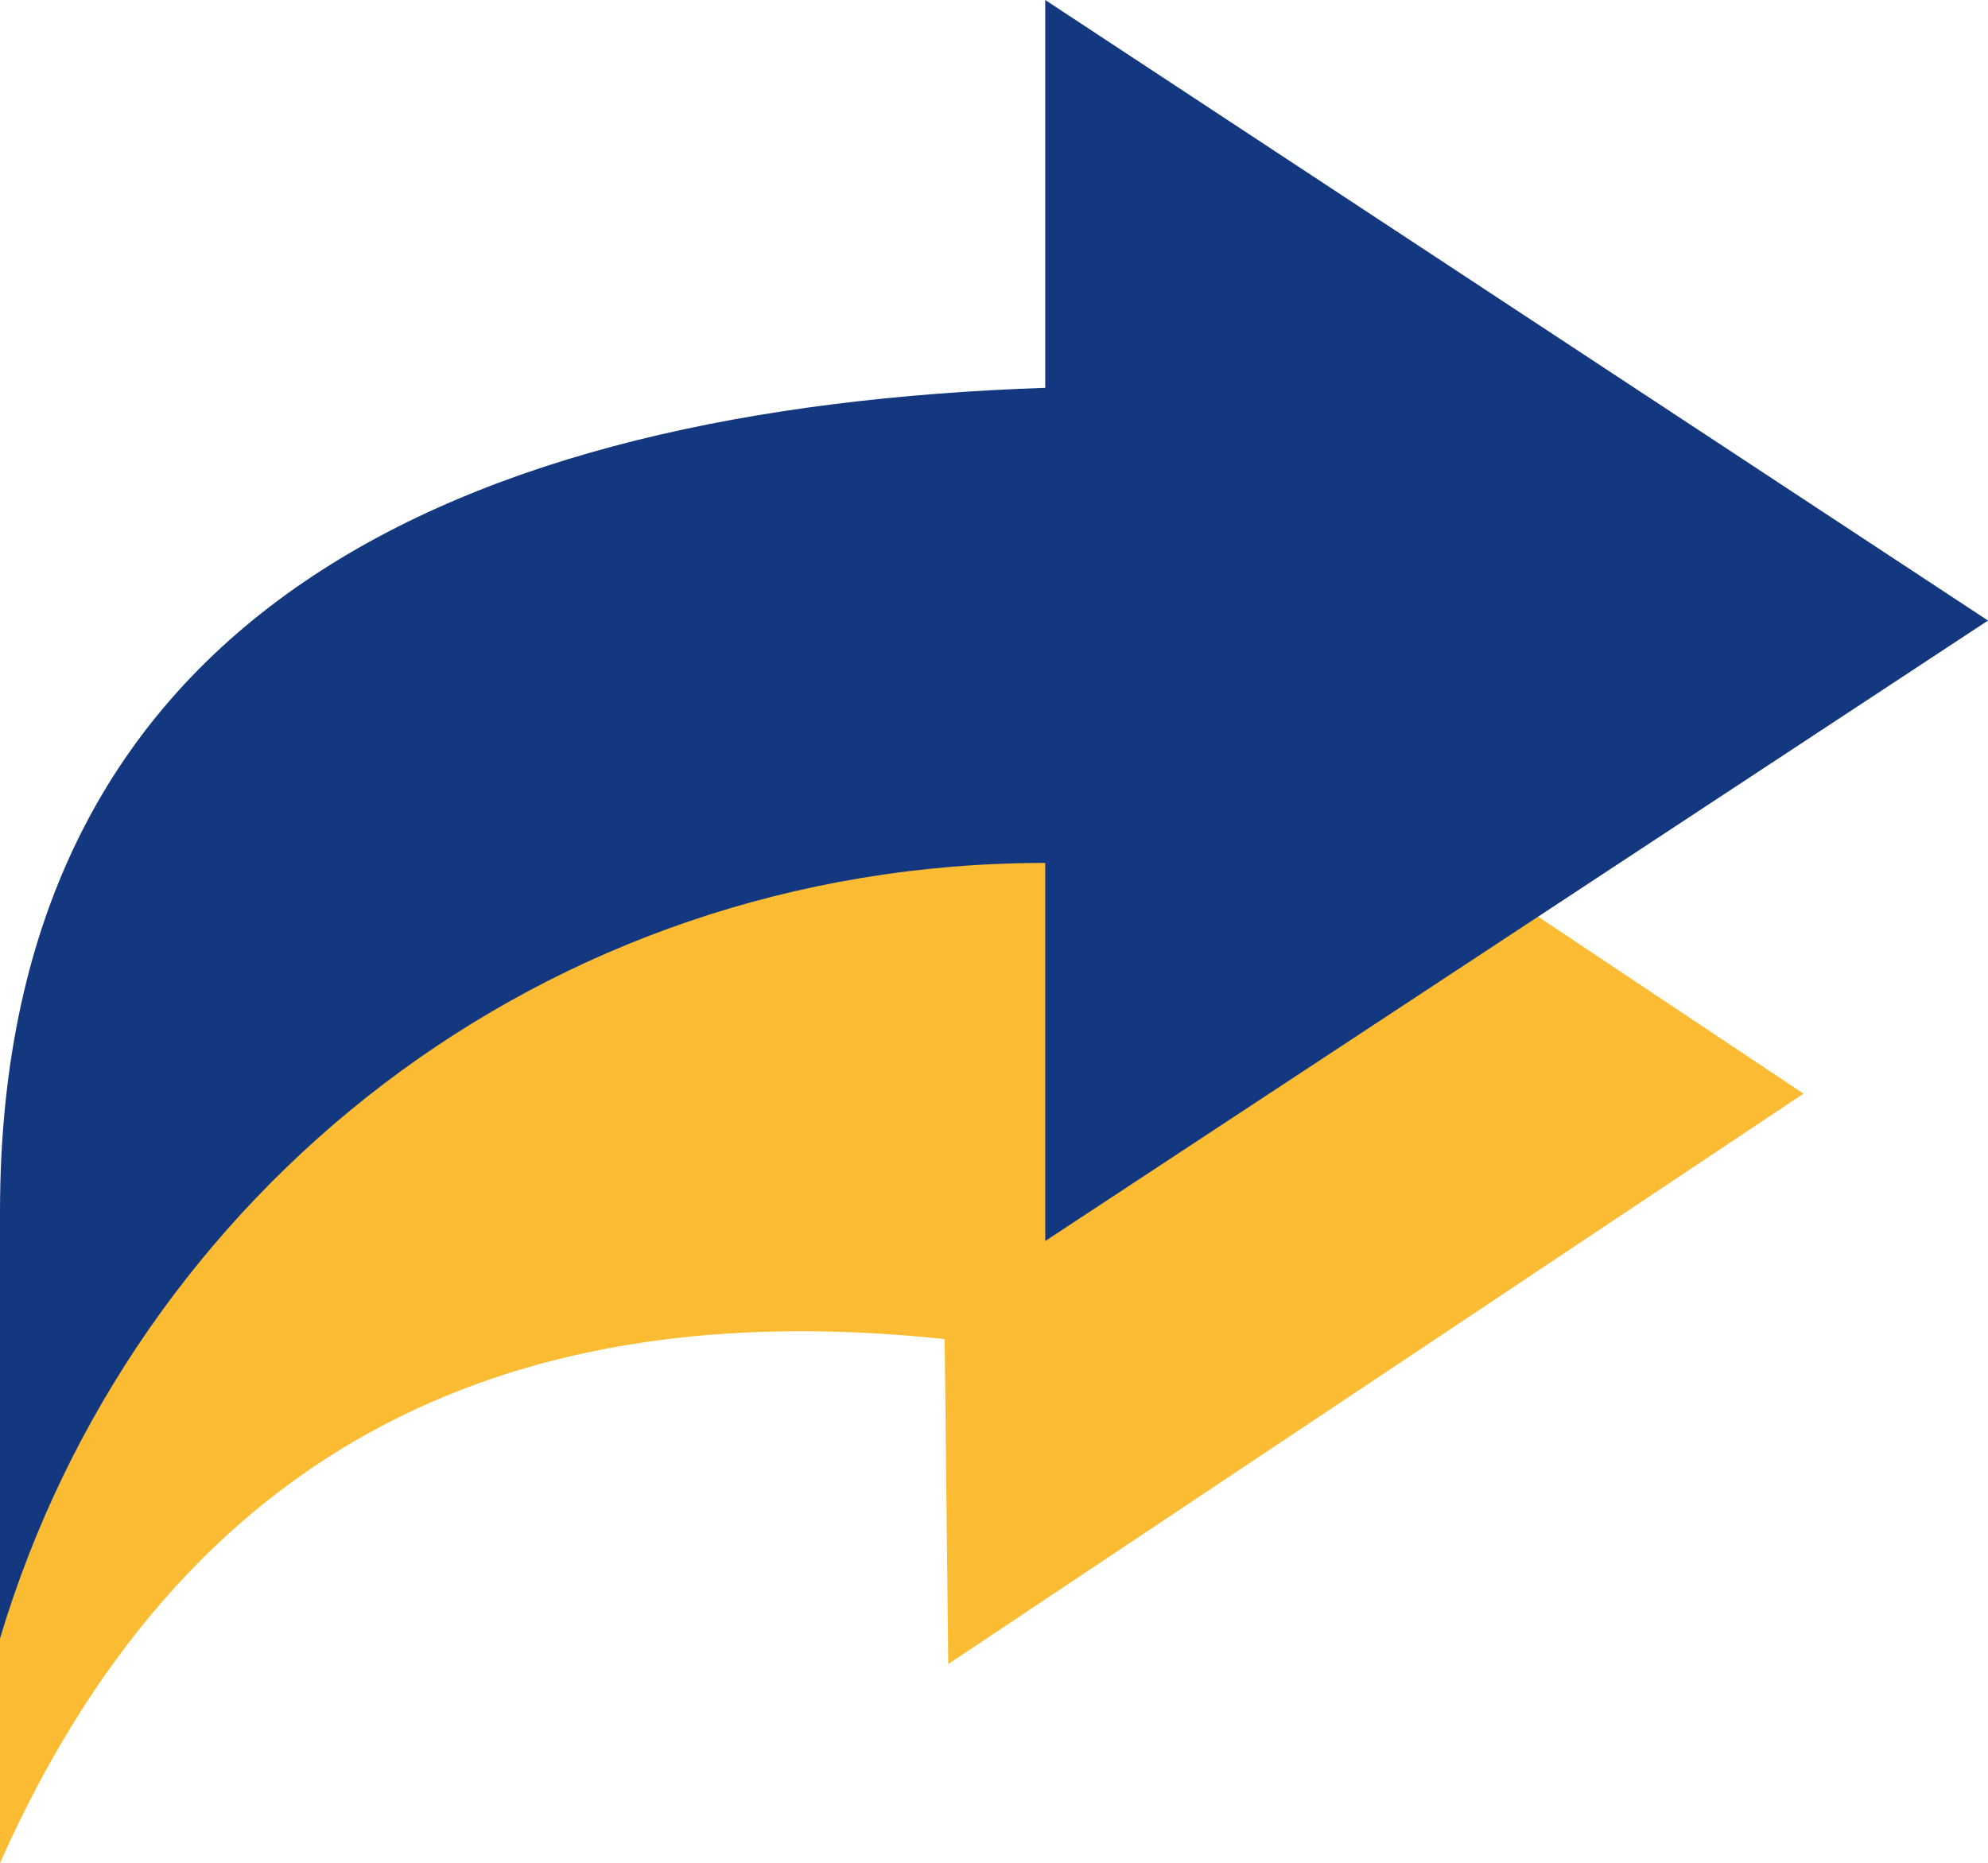
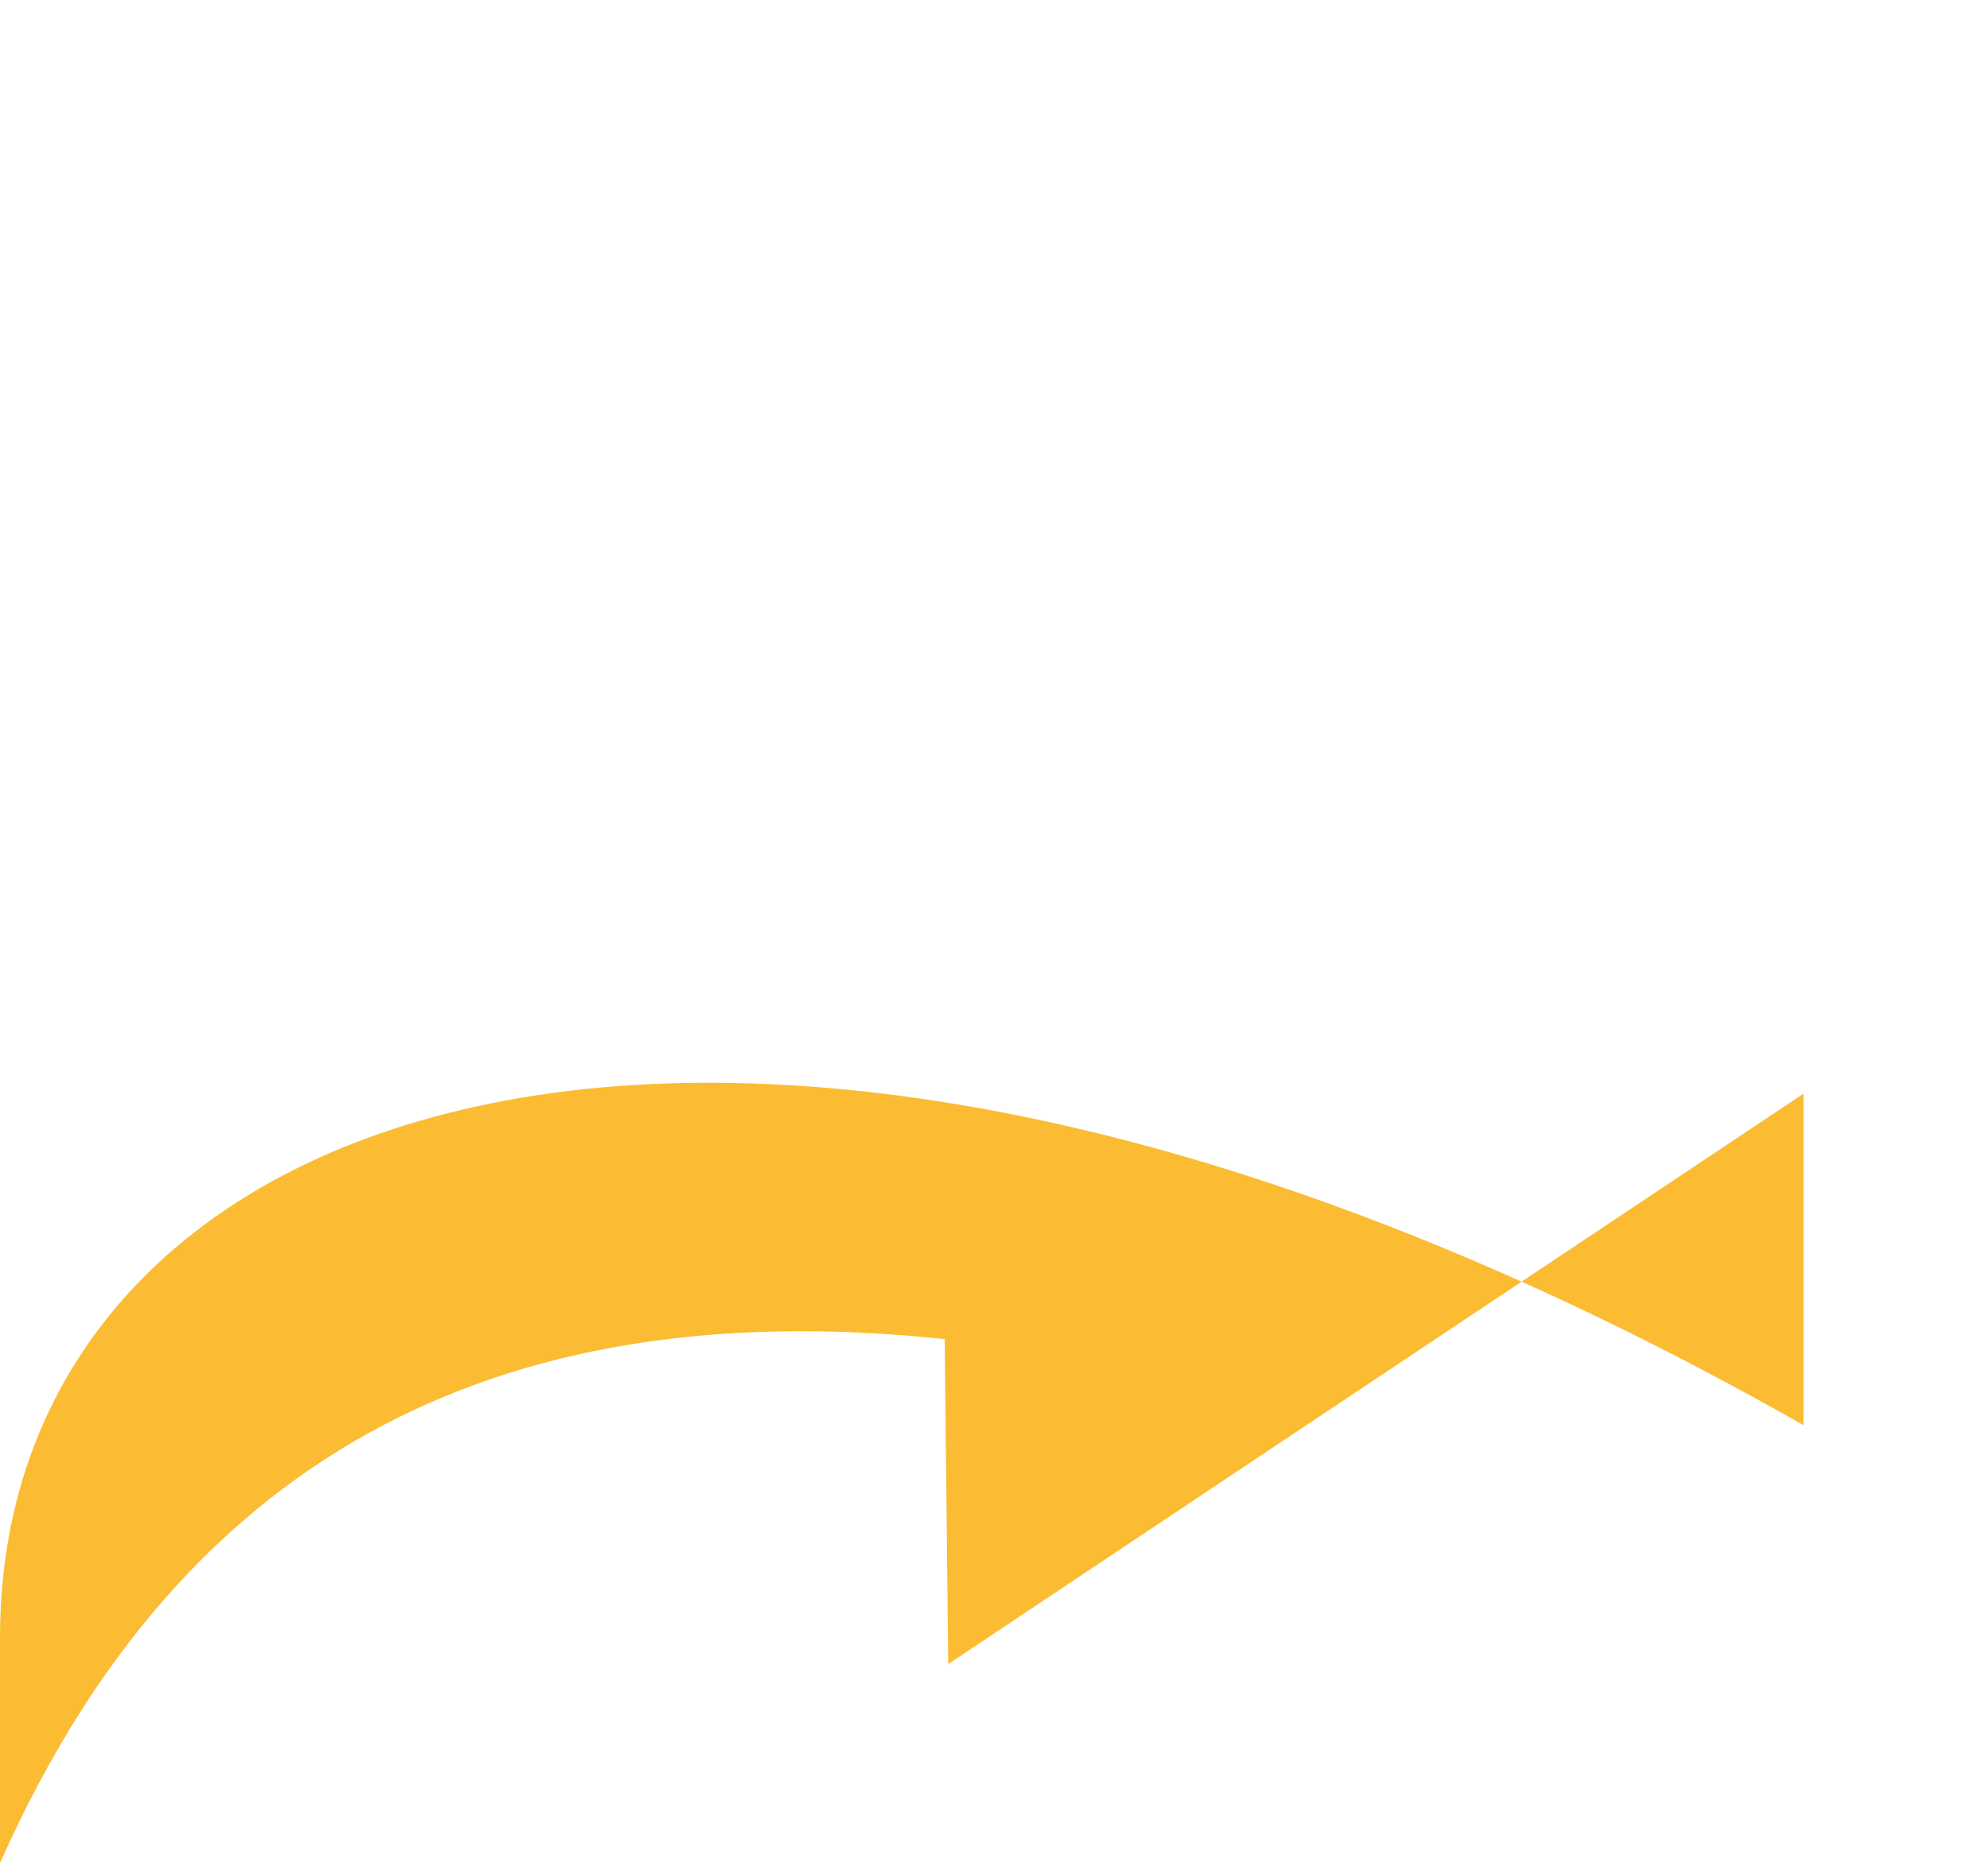
<svg xmlns="http://www.w3.org/2000/svg" id="Ebene_2" viewBox="0 0 239 224">
  <defs>
    <style>.cls-1{fill:#fbbc33;}.cls-2{fill:#14387f;}</style>
  </defs>
  <g id="Ebene_2-2">
    <g id="Gelb">
      <g>
-         <path class="cls-1" d="m113.57,161l.43,39.07,102.82-68.58L114,62.91v39.86C90.53,99.56,0,130.42,0,196.85v27.15c23.98-54,66.14-68,113.57-63Z" />
-         <path class="cls-2" d="m125.66,103.75v45.46l113.34-74.6L125.66,0v46.63C55.6,49,0,73.44,0,145.71v51.29c16.02-53.62,65.29-93.25,125.66-93.25Z" />
+         <path class="cls-1" d="m113.57,161l.43,39.07,102.82-68.58v39.86C90.53,99.56,0,130.42,0,196.85v27.15c23.98-54,66.14-68,113.57-63Z" />
      </g>
    </g>
  </g>
</svg>